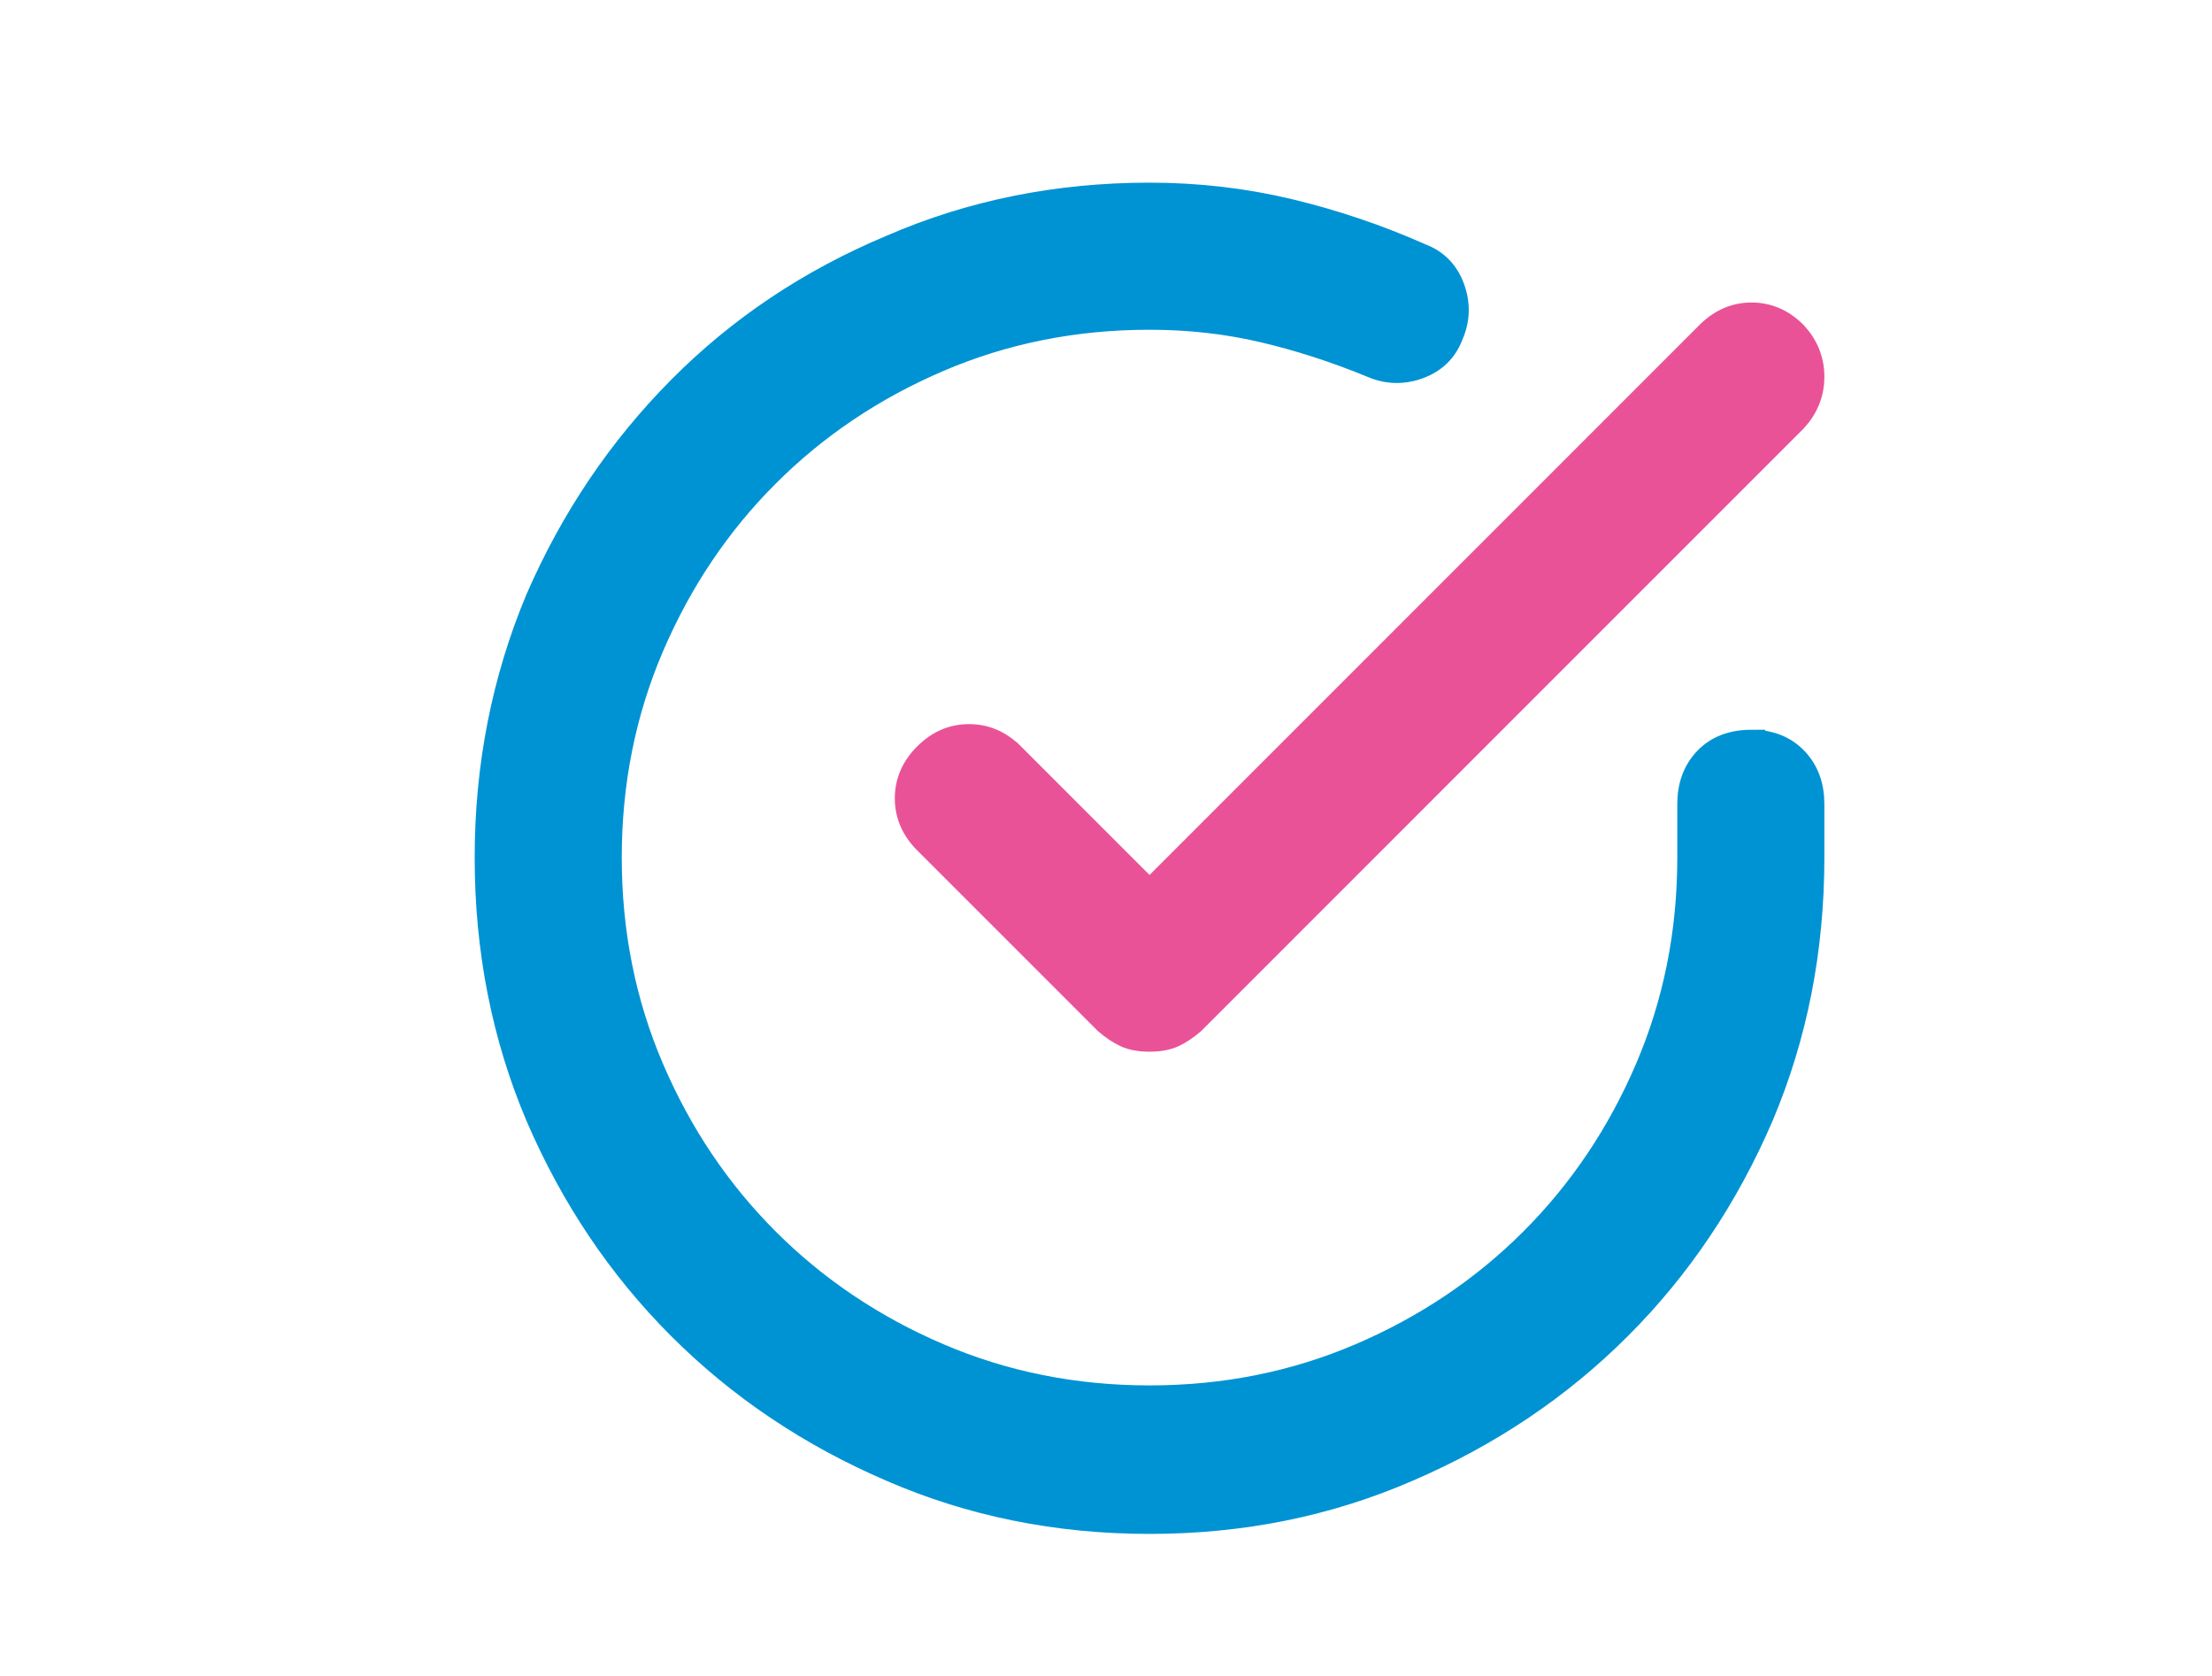
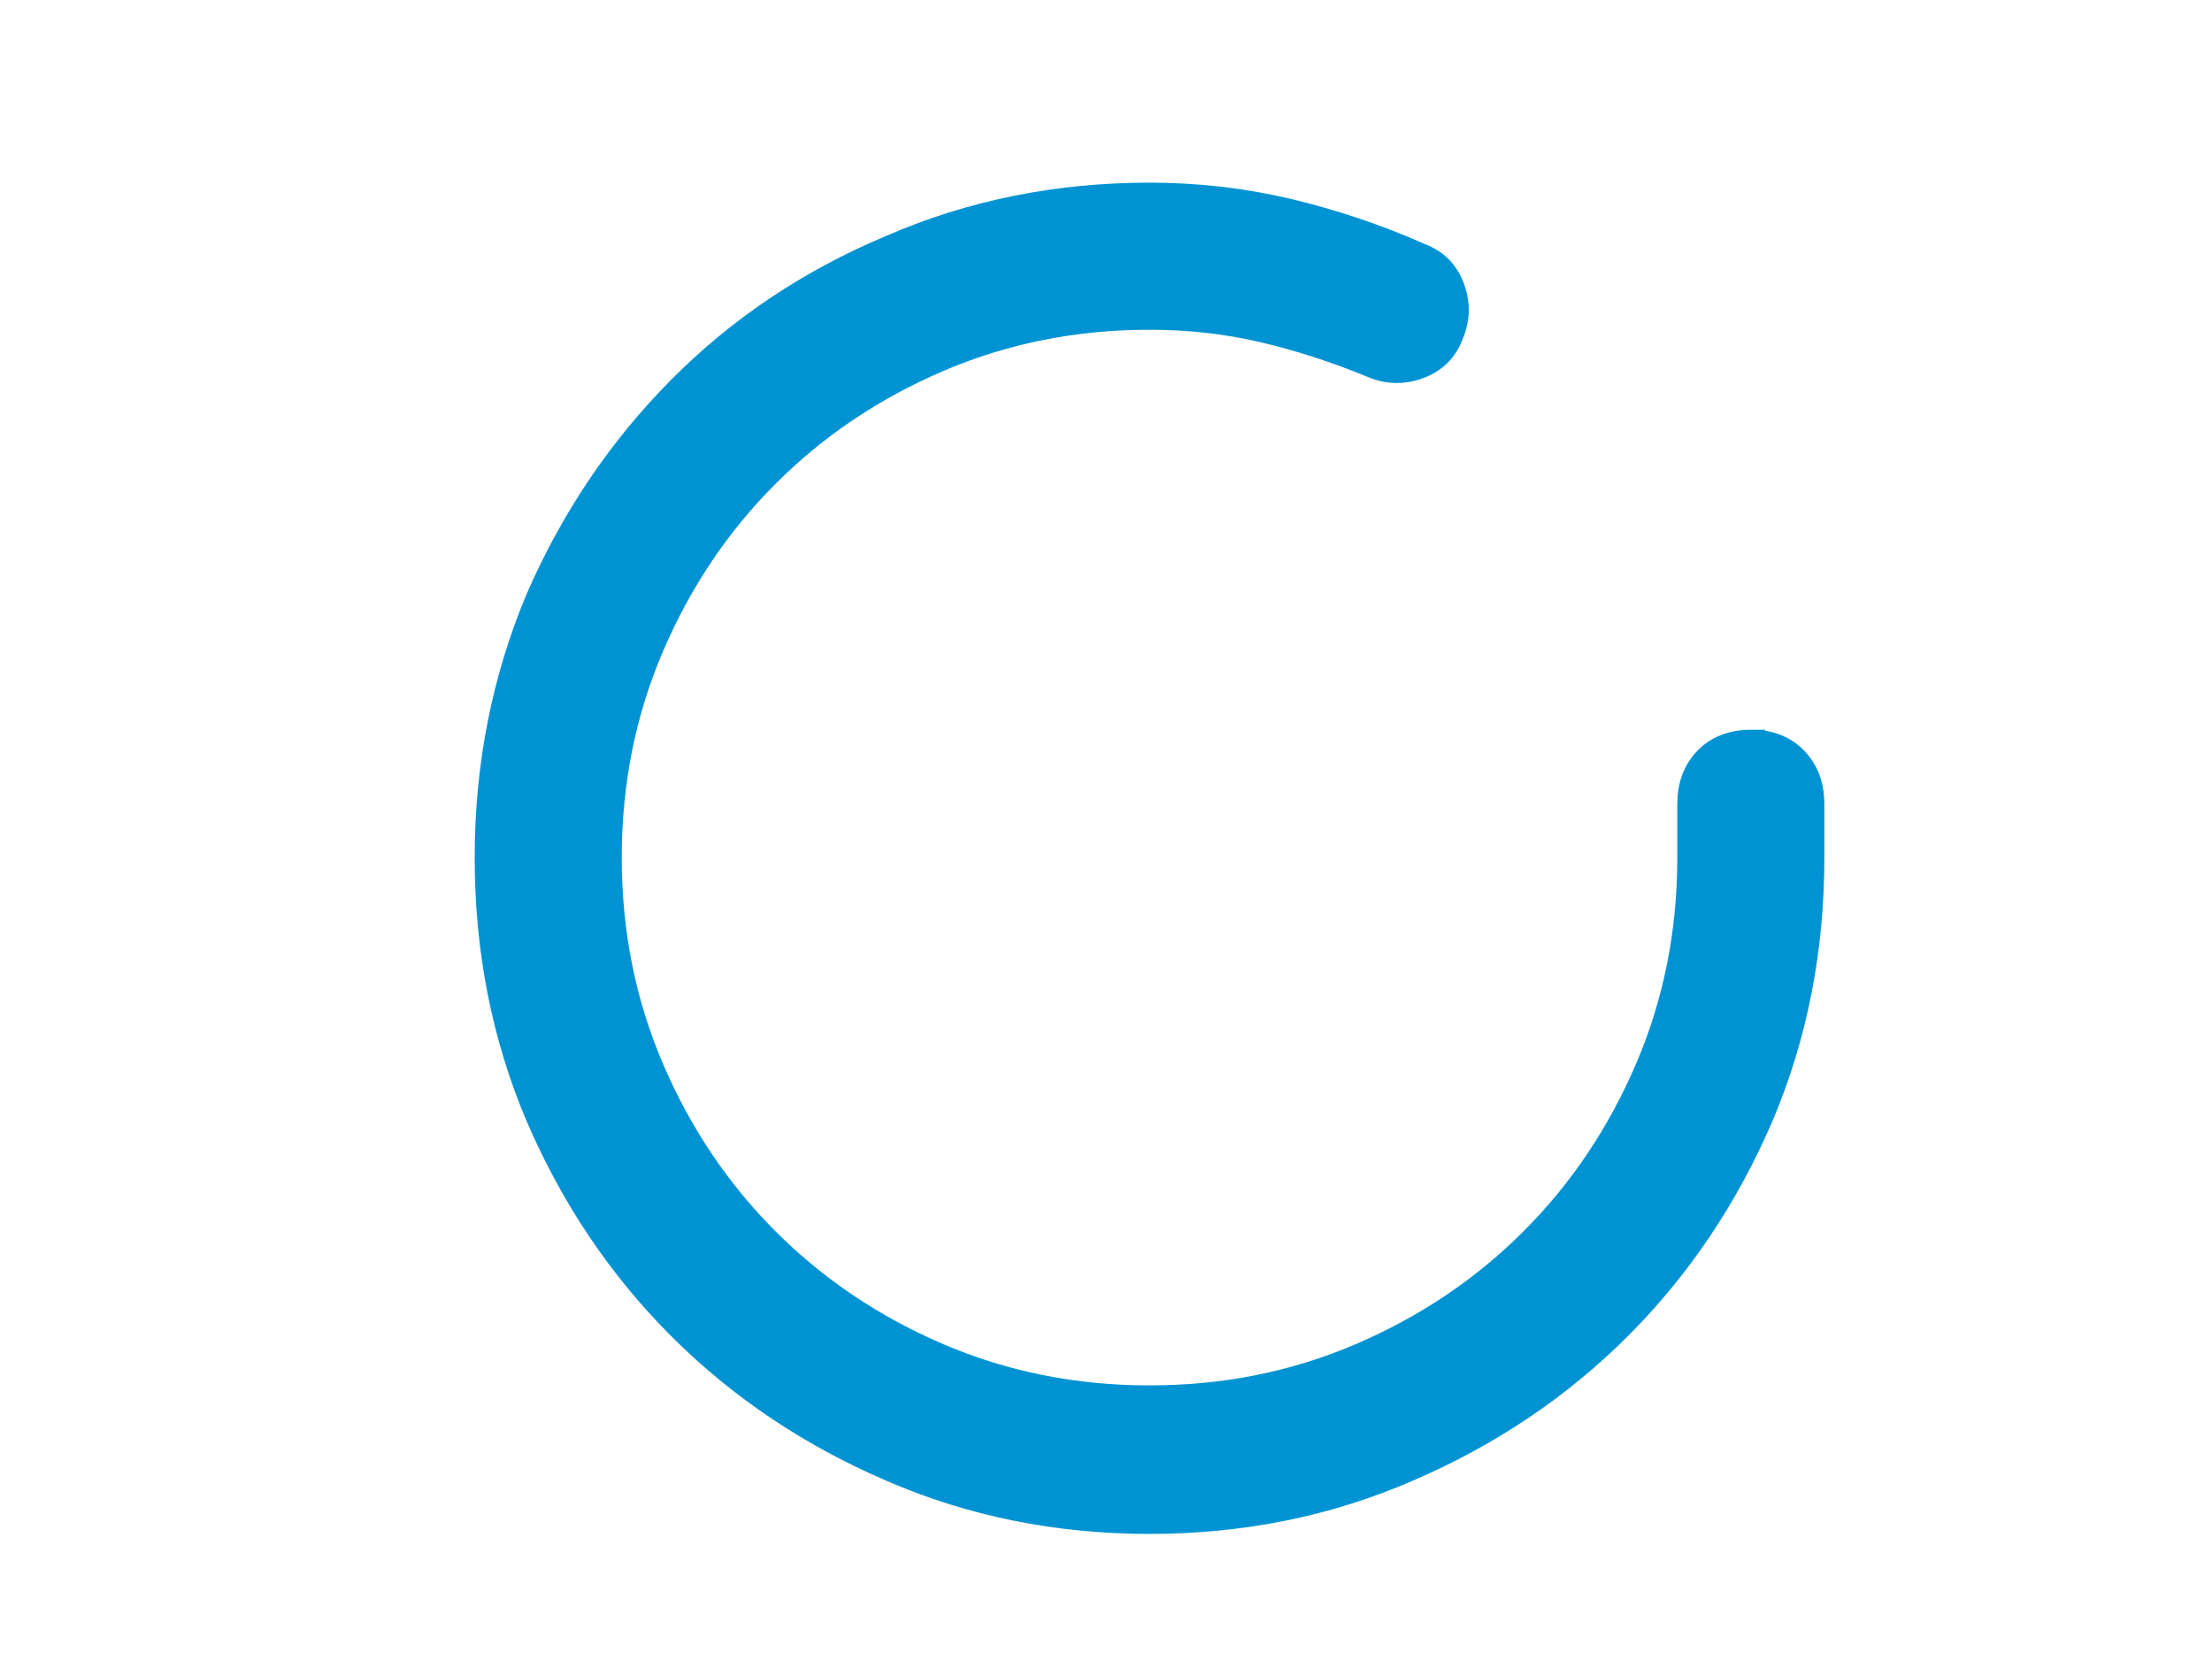
<svg xmlns="http://www.w3.org/2000/svg" id="Ebene_1" width="1021.6" height="774.1" version="1.1" viewBox="0 0 1021.6 774.1">
-   <path d="M467.089,349.141c-5.643-5.643-12.155-8.465-19.534-8.465s-13.891,2.822-19.534,8.465c-5.643,5.643-8.465,12.155-8.465,19.534s2.822,13.891,8.465,19.534l83.346,83.346c3.039,2.605,5.969,4.558,8.79,5.86,2.822,1.302,6.403,1.954,10.744,1.954s7.922-.651,10.744-1.954c2.821-1.302,5.752-3.256,8.79-5.86l278.036-278.036c5.209-5.643,7.814-12.155,7.814-19.534s-2.604-13.891-7.814-19.534c-5.643-5.643-12.155-8.465-19.534-8.465s-13.891,2.822-19.534,8.465l-258.502,258.502-63.812-63.812Z" fill="#ea5297" stroke="#ea5297" stroke-miterlimit="10" stroke-width="12.581" />
  <path d="M808.936,343.28c-8.682,0-15.519,2.604-20.511,7.814-4.992,5.209-7.488,11.938-7.488,20.185v24.743c0,34.728-6.511,67.284-19.534,97.671-13.023,30.387-30.82,56.866-53.393,79.439-22.573,22.573-49.052,40.371-79.439,53.393-30.387,13.023-62.943,19.534-97.671,19.534s-67.284-6.511-97.671-19.534c-30.387-13.023-56.866-30.82-79.439-53.393-22.573-22.573-40.37-49.052-53.393-79.439-13.023-30.387-19.534-62.943-19.534-97.671s6.511-67.284,19.534-97.671c13.023-30.387,30.82-56.866,53.393-79.439,22.573-22.573,49.052-40.37,79.439-53.393,30.387-13.023,62.943-19.534,97.671-19.534,18.232,0,35.704,1.953,52.417,5.86,16.713,3.907,33.533,9.333,50.463,16.278,6.946,3.039,13.999,3.256,21.162.651,7.163-2.605,12.046-7.38,14.651-14.325,3.039-6.946,3.256-13.999.651-21.162-2.605-7.163-7.38-12.046-14.325-14.651-19.534-8.682-39.719-15.519-60.556-20.511-20.837-4.992-42.324-7.488-64.463-7.488-42.541,0-82.26,8.031-119.158,24.092-37.332,15.627-69.78,37.332-97.345,65.114-27.565,27.782-49.378,60.122-65.439,97.02-15.627,37.332-23.441,77.051-23.441,119.158,0,42.541,7.814,82.26,23.441,119.158,16.061,37.332,37.874,69.78,65.439,97.345,27.565,27.565,60.013,49.378,97.345,65.439,36.898,16.061,76.617,24.092,119.158,24.092s82.26-8.031,119.158-24.092c37.332-16.061,69.78-37.874,97.345-65.439,27.565-27.565,49.378-60.013,65.439-97.345,15.627-36.898,23.441-76.617,23.441-119.158v-24.743c0-8.248-2.496-14.976-7.488-20.185-4.992-5.209-11.612-7.814-19.86-7.814Z" fill="#0093d3" stroke="#0093d3" stroke-miterlimit="10" stroke-width="12.581" />
</svg>